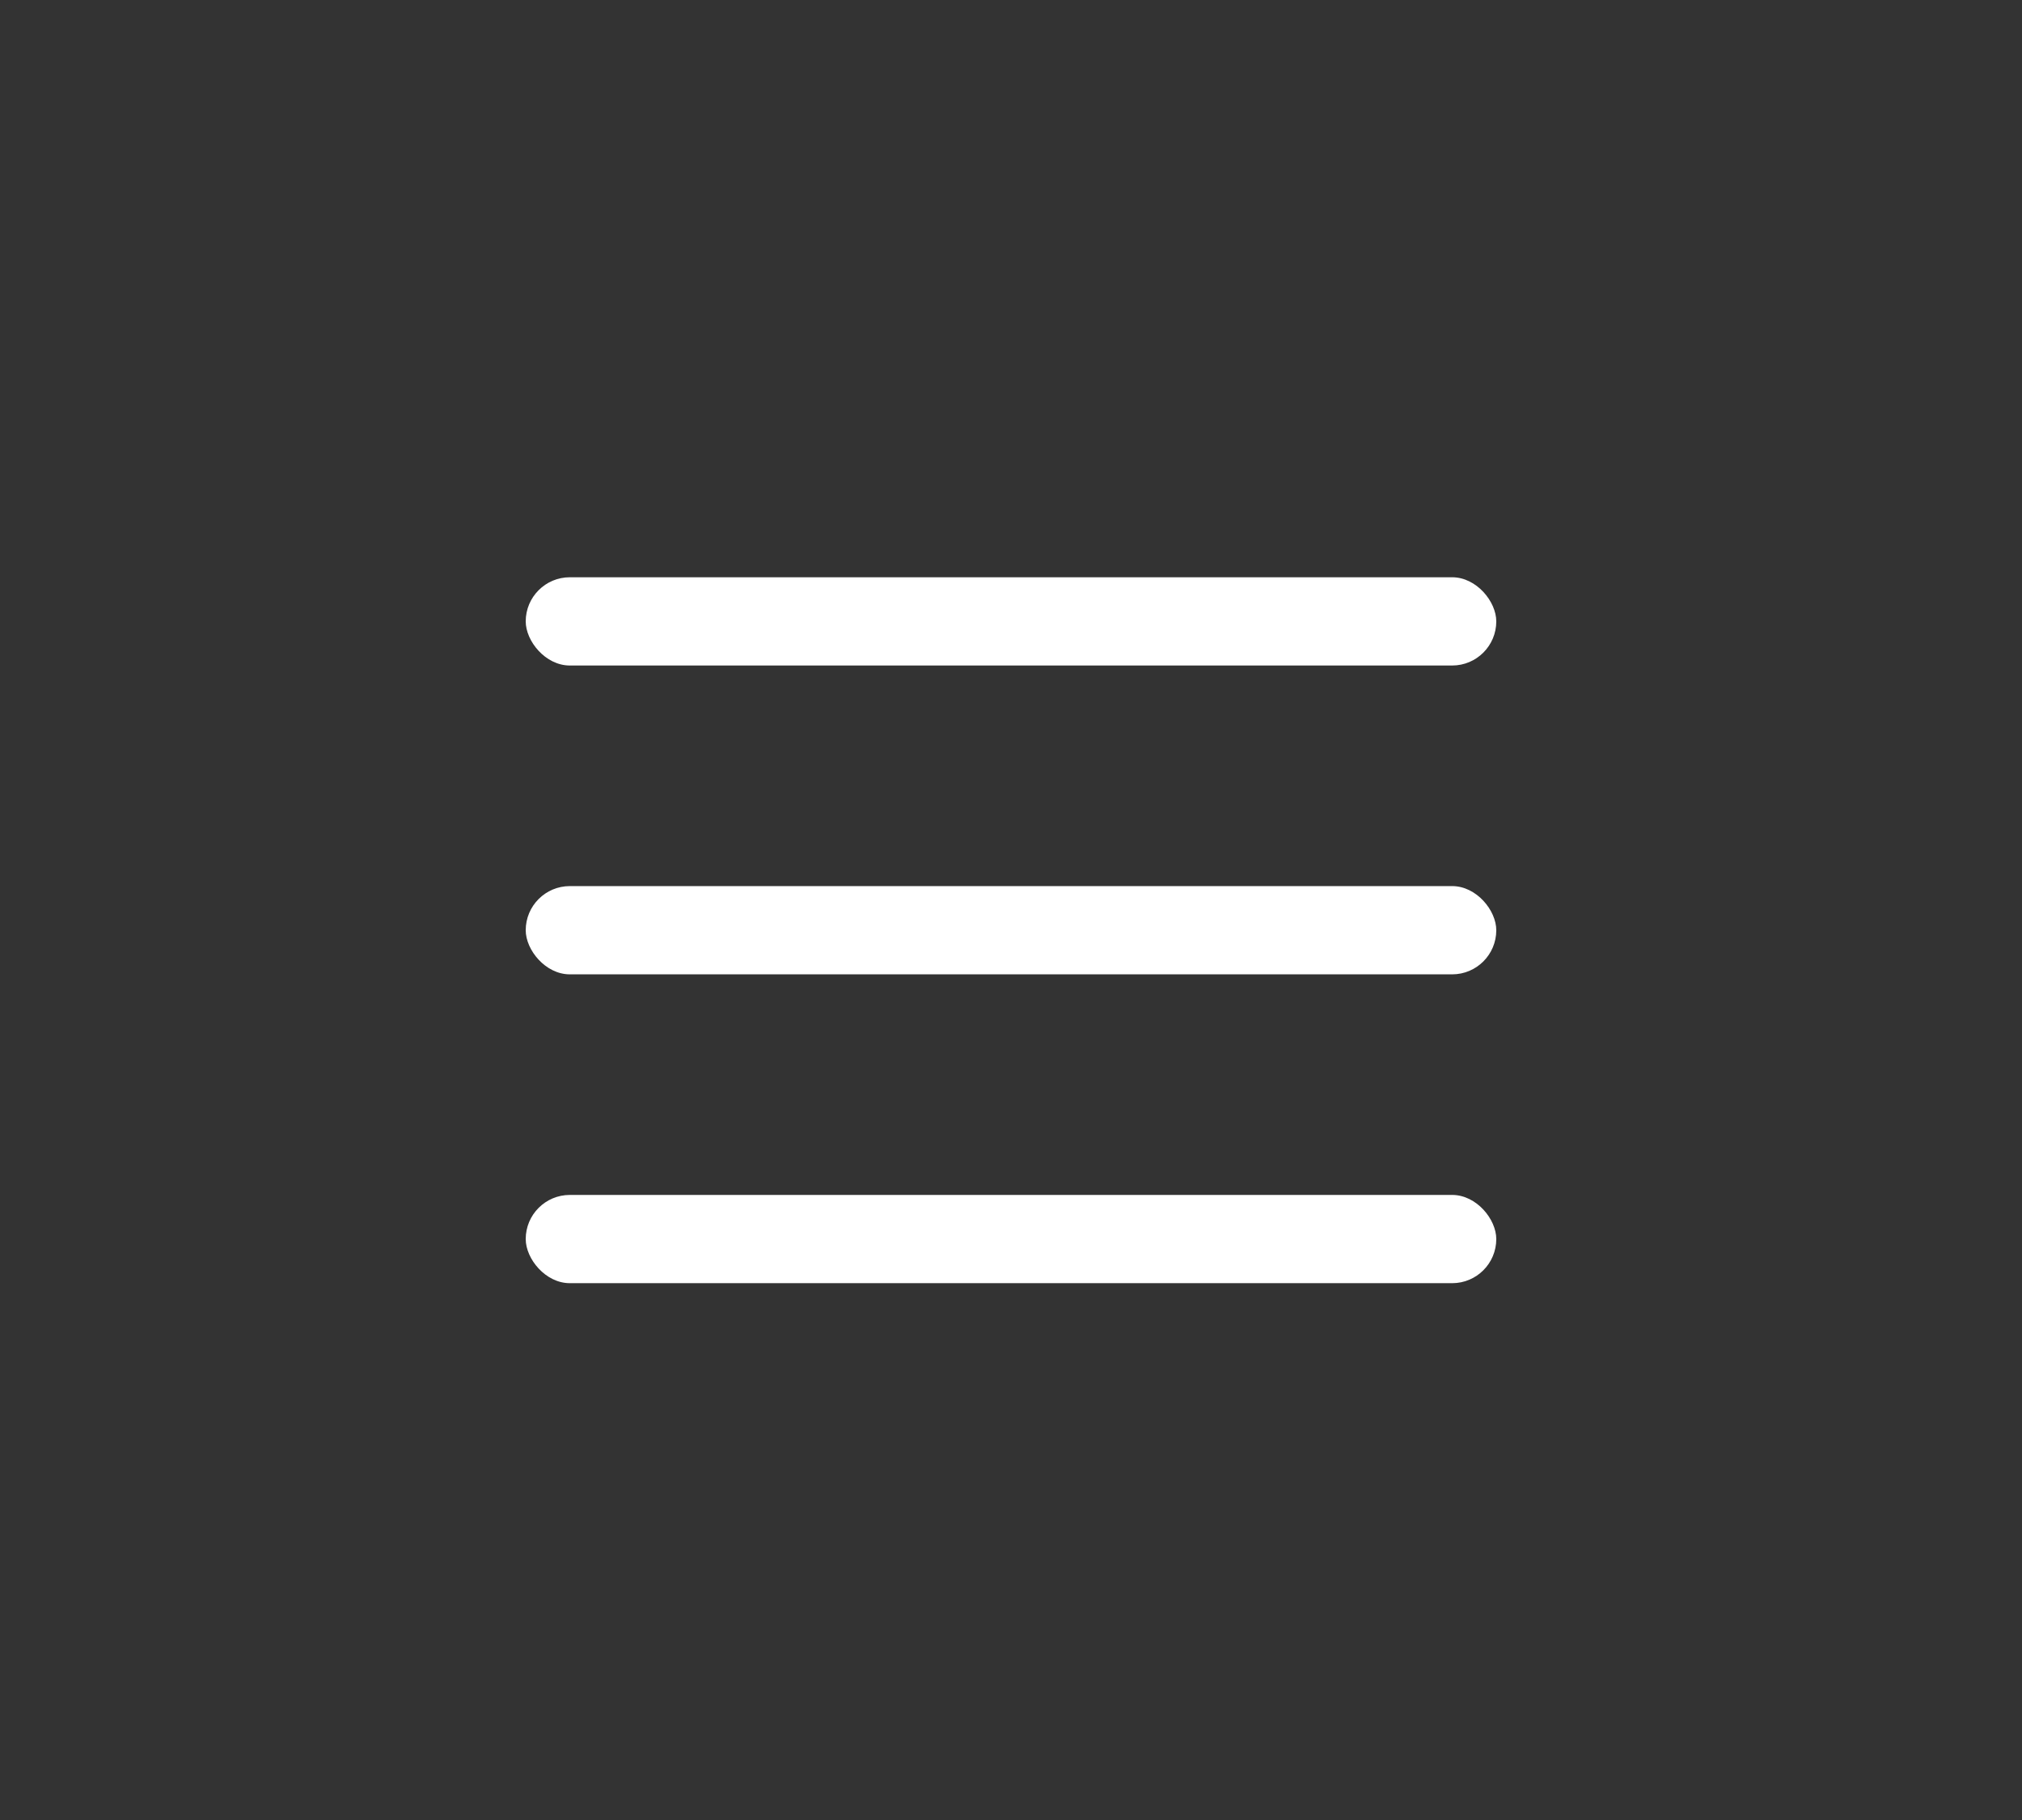
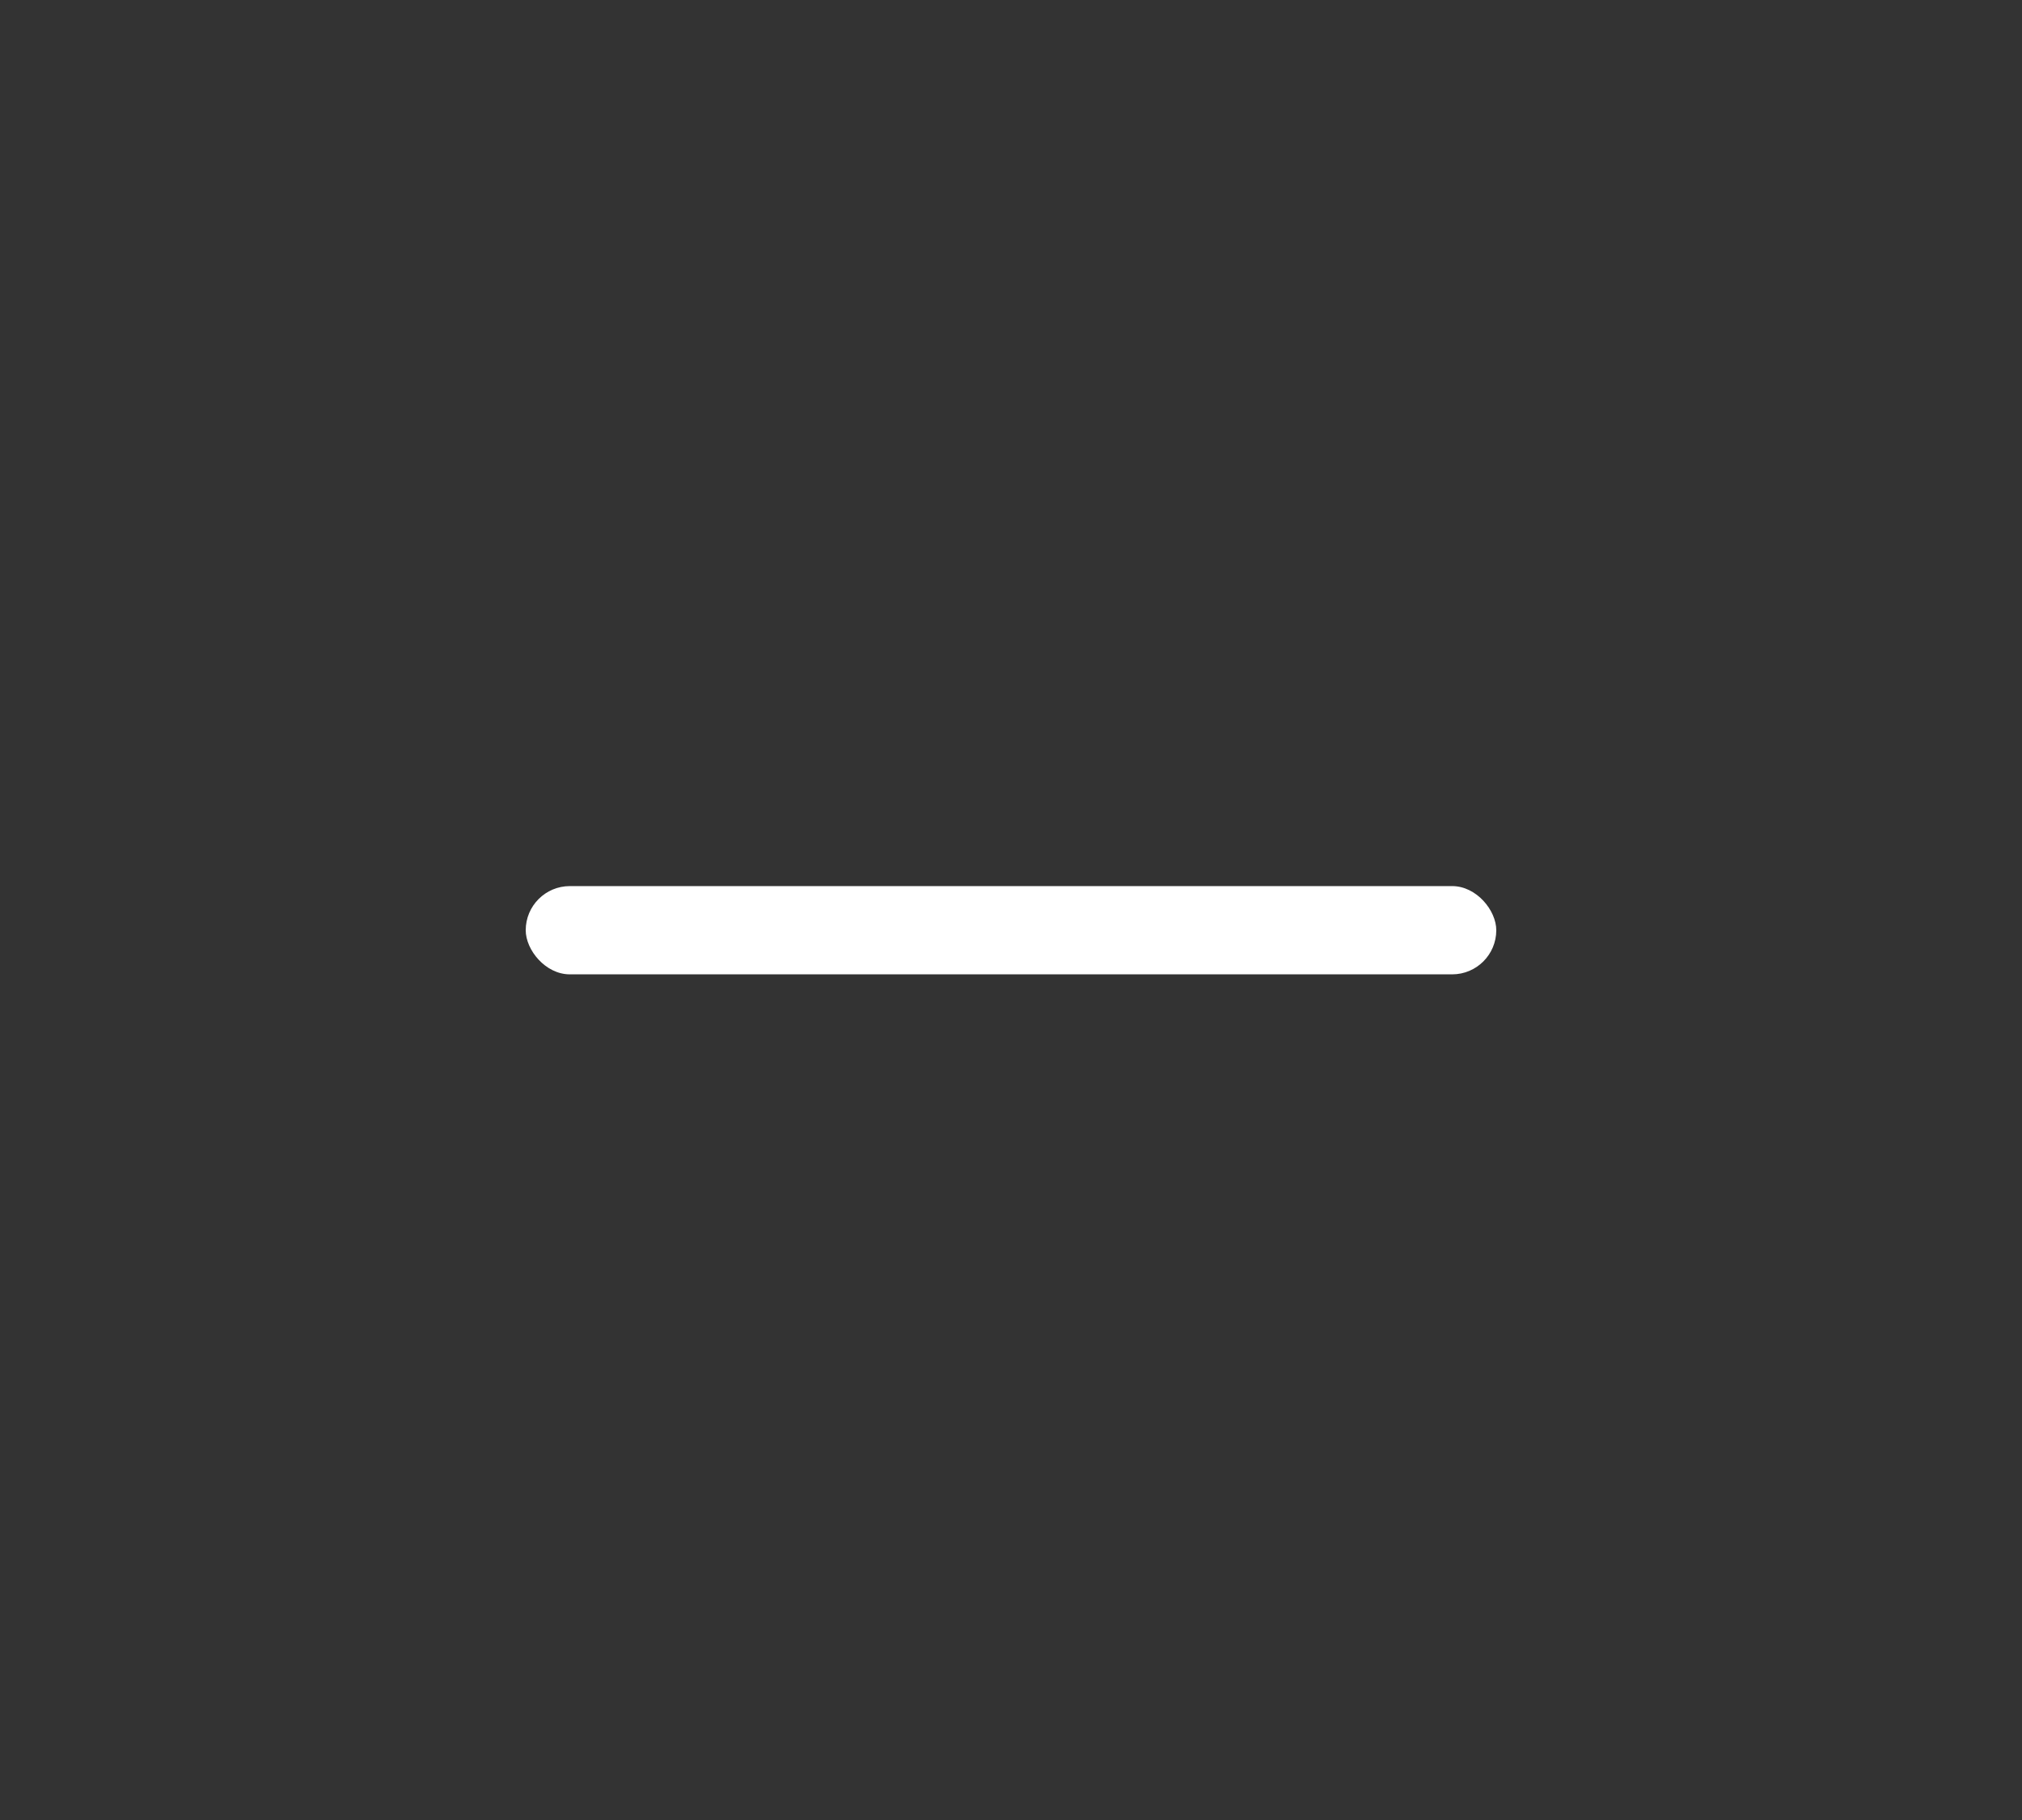
<svg xmlns="http://www.w3.org/2000/svg" width="50" height="45" viewBox="0 0 50 45" fill="none">
  <rect x="0" y="0" width="50" height="45" fill="#333333" stroke="none" />
-   <rect x="13" y="14.273" width="24" height="2.182" rx="1.091" fill="white" />
  <rect x="13" y="21.909" width="24" height="2.182" rx="1.091" fill="white" />
-   <rect x="13" y="29.545" width="24" height="2.182" rx="1.091" fill="white" />
</svg>